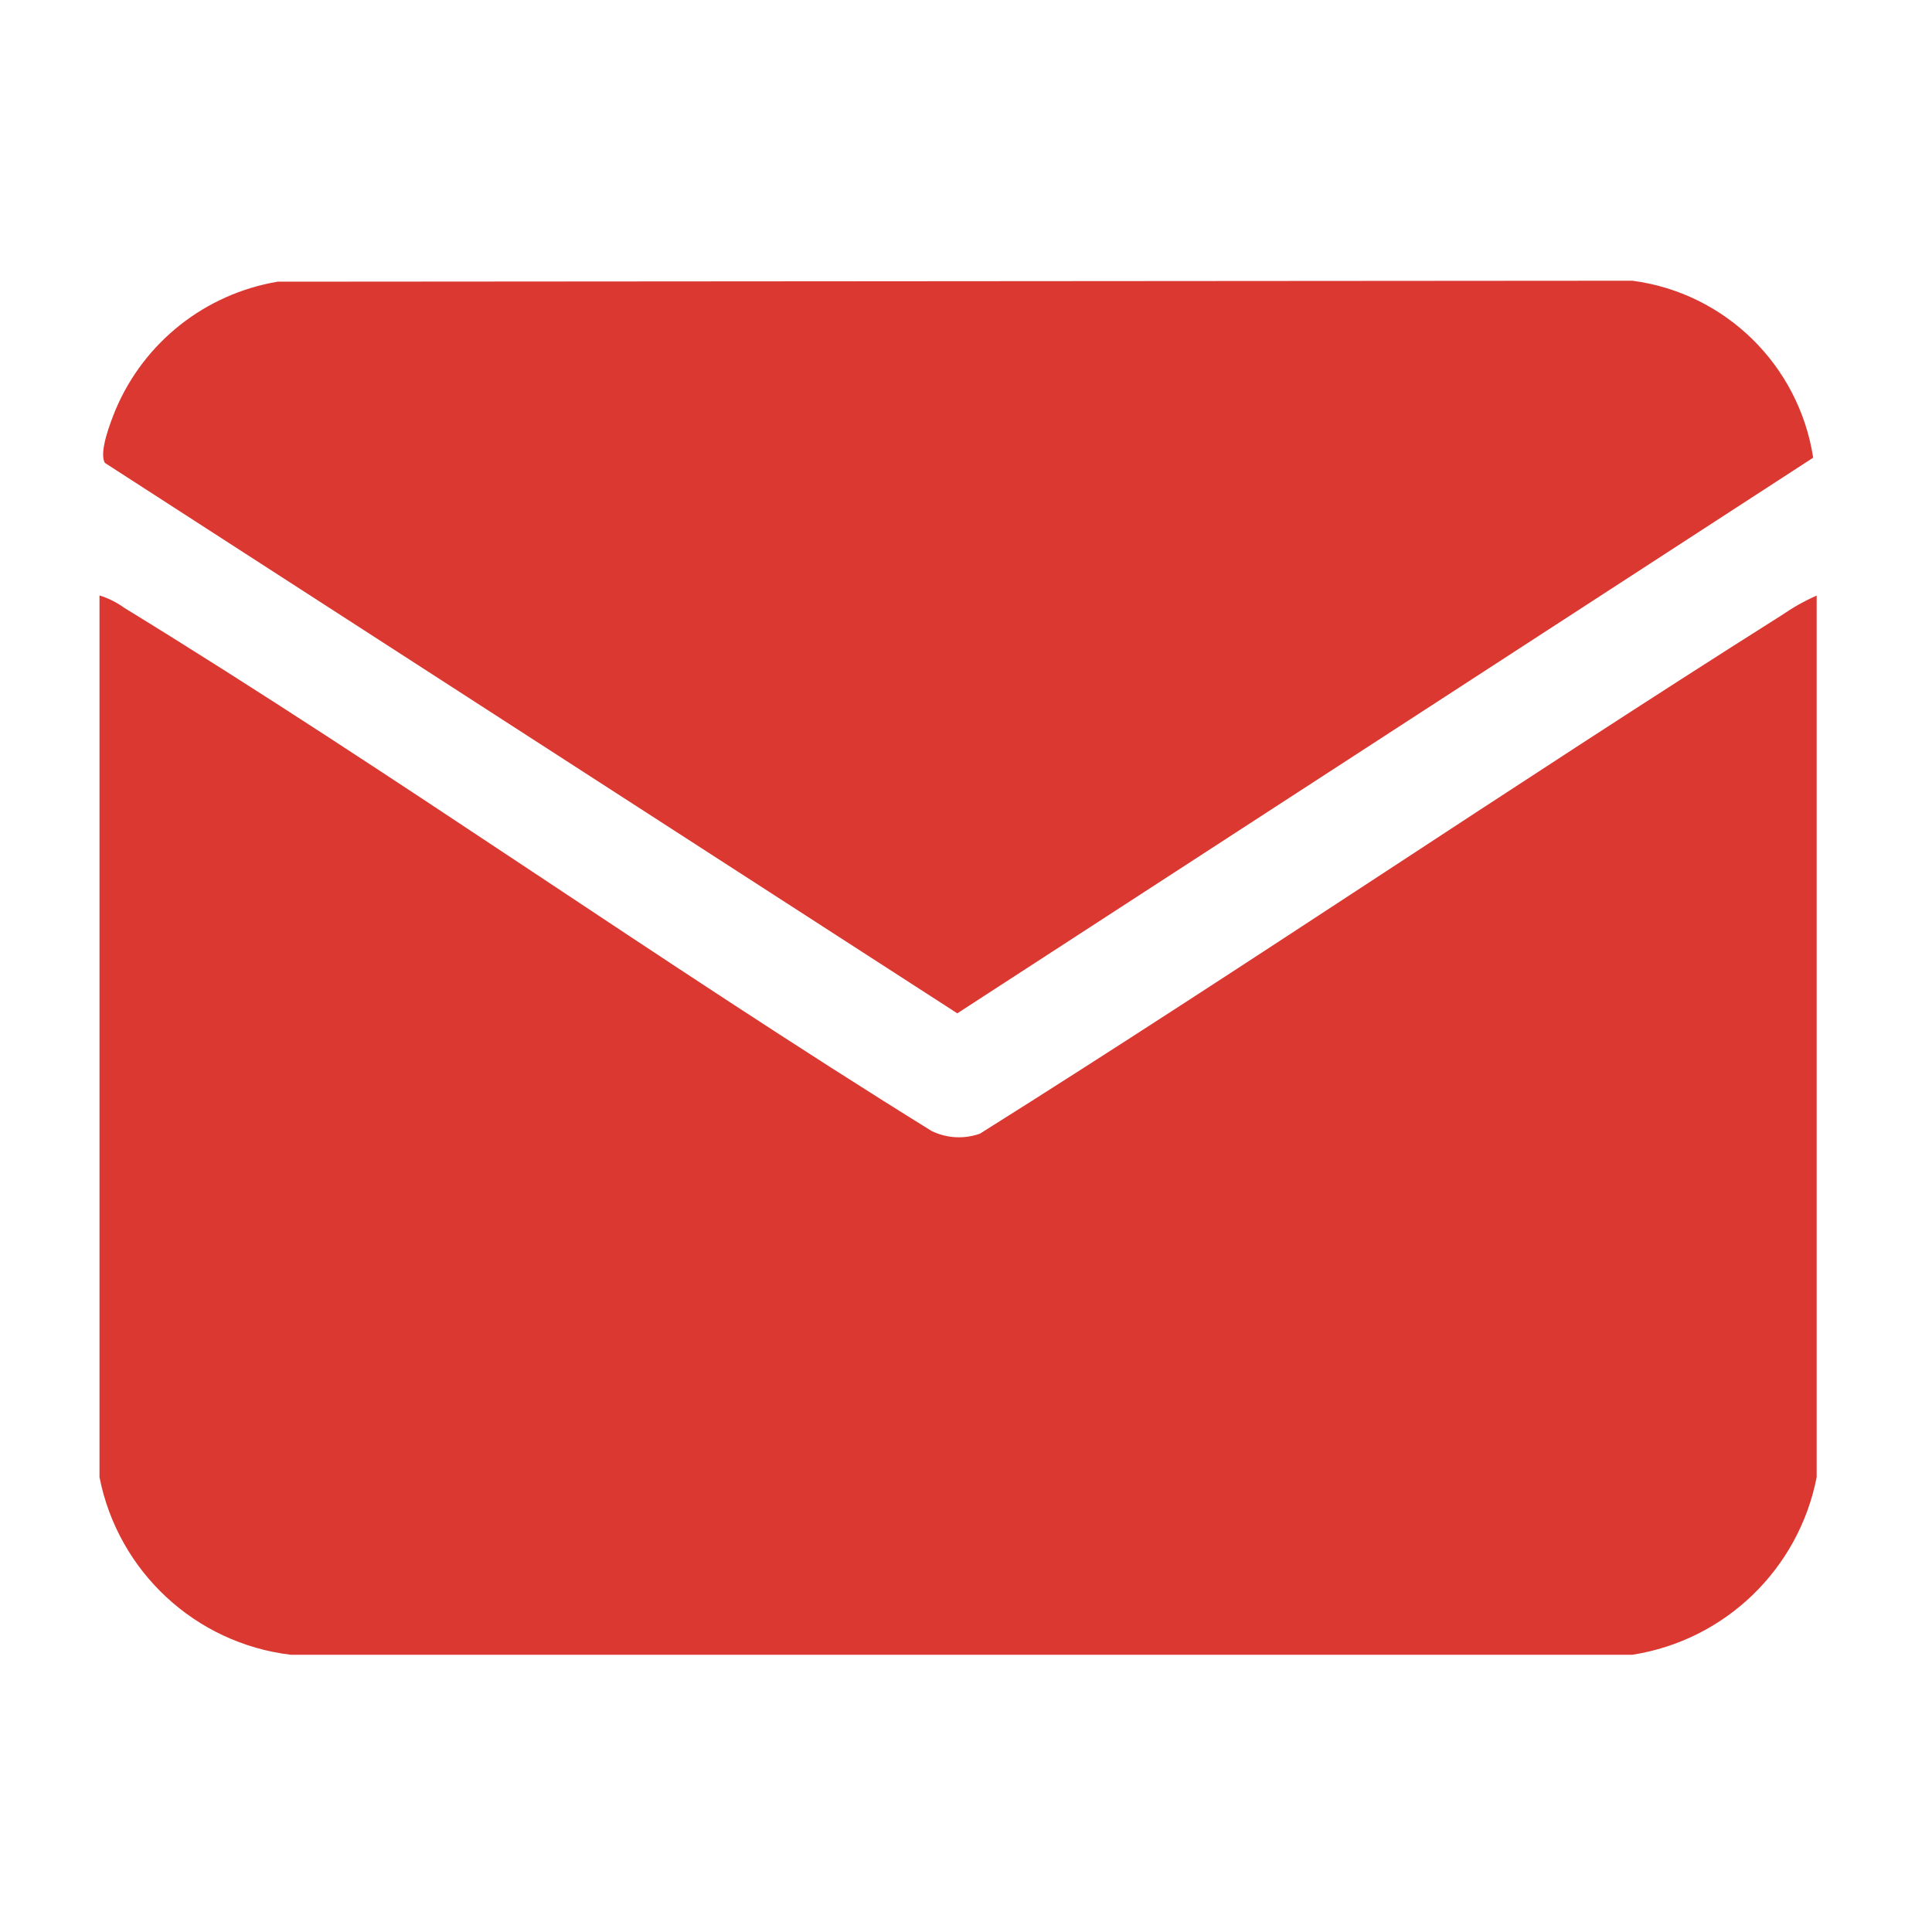
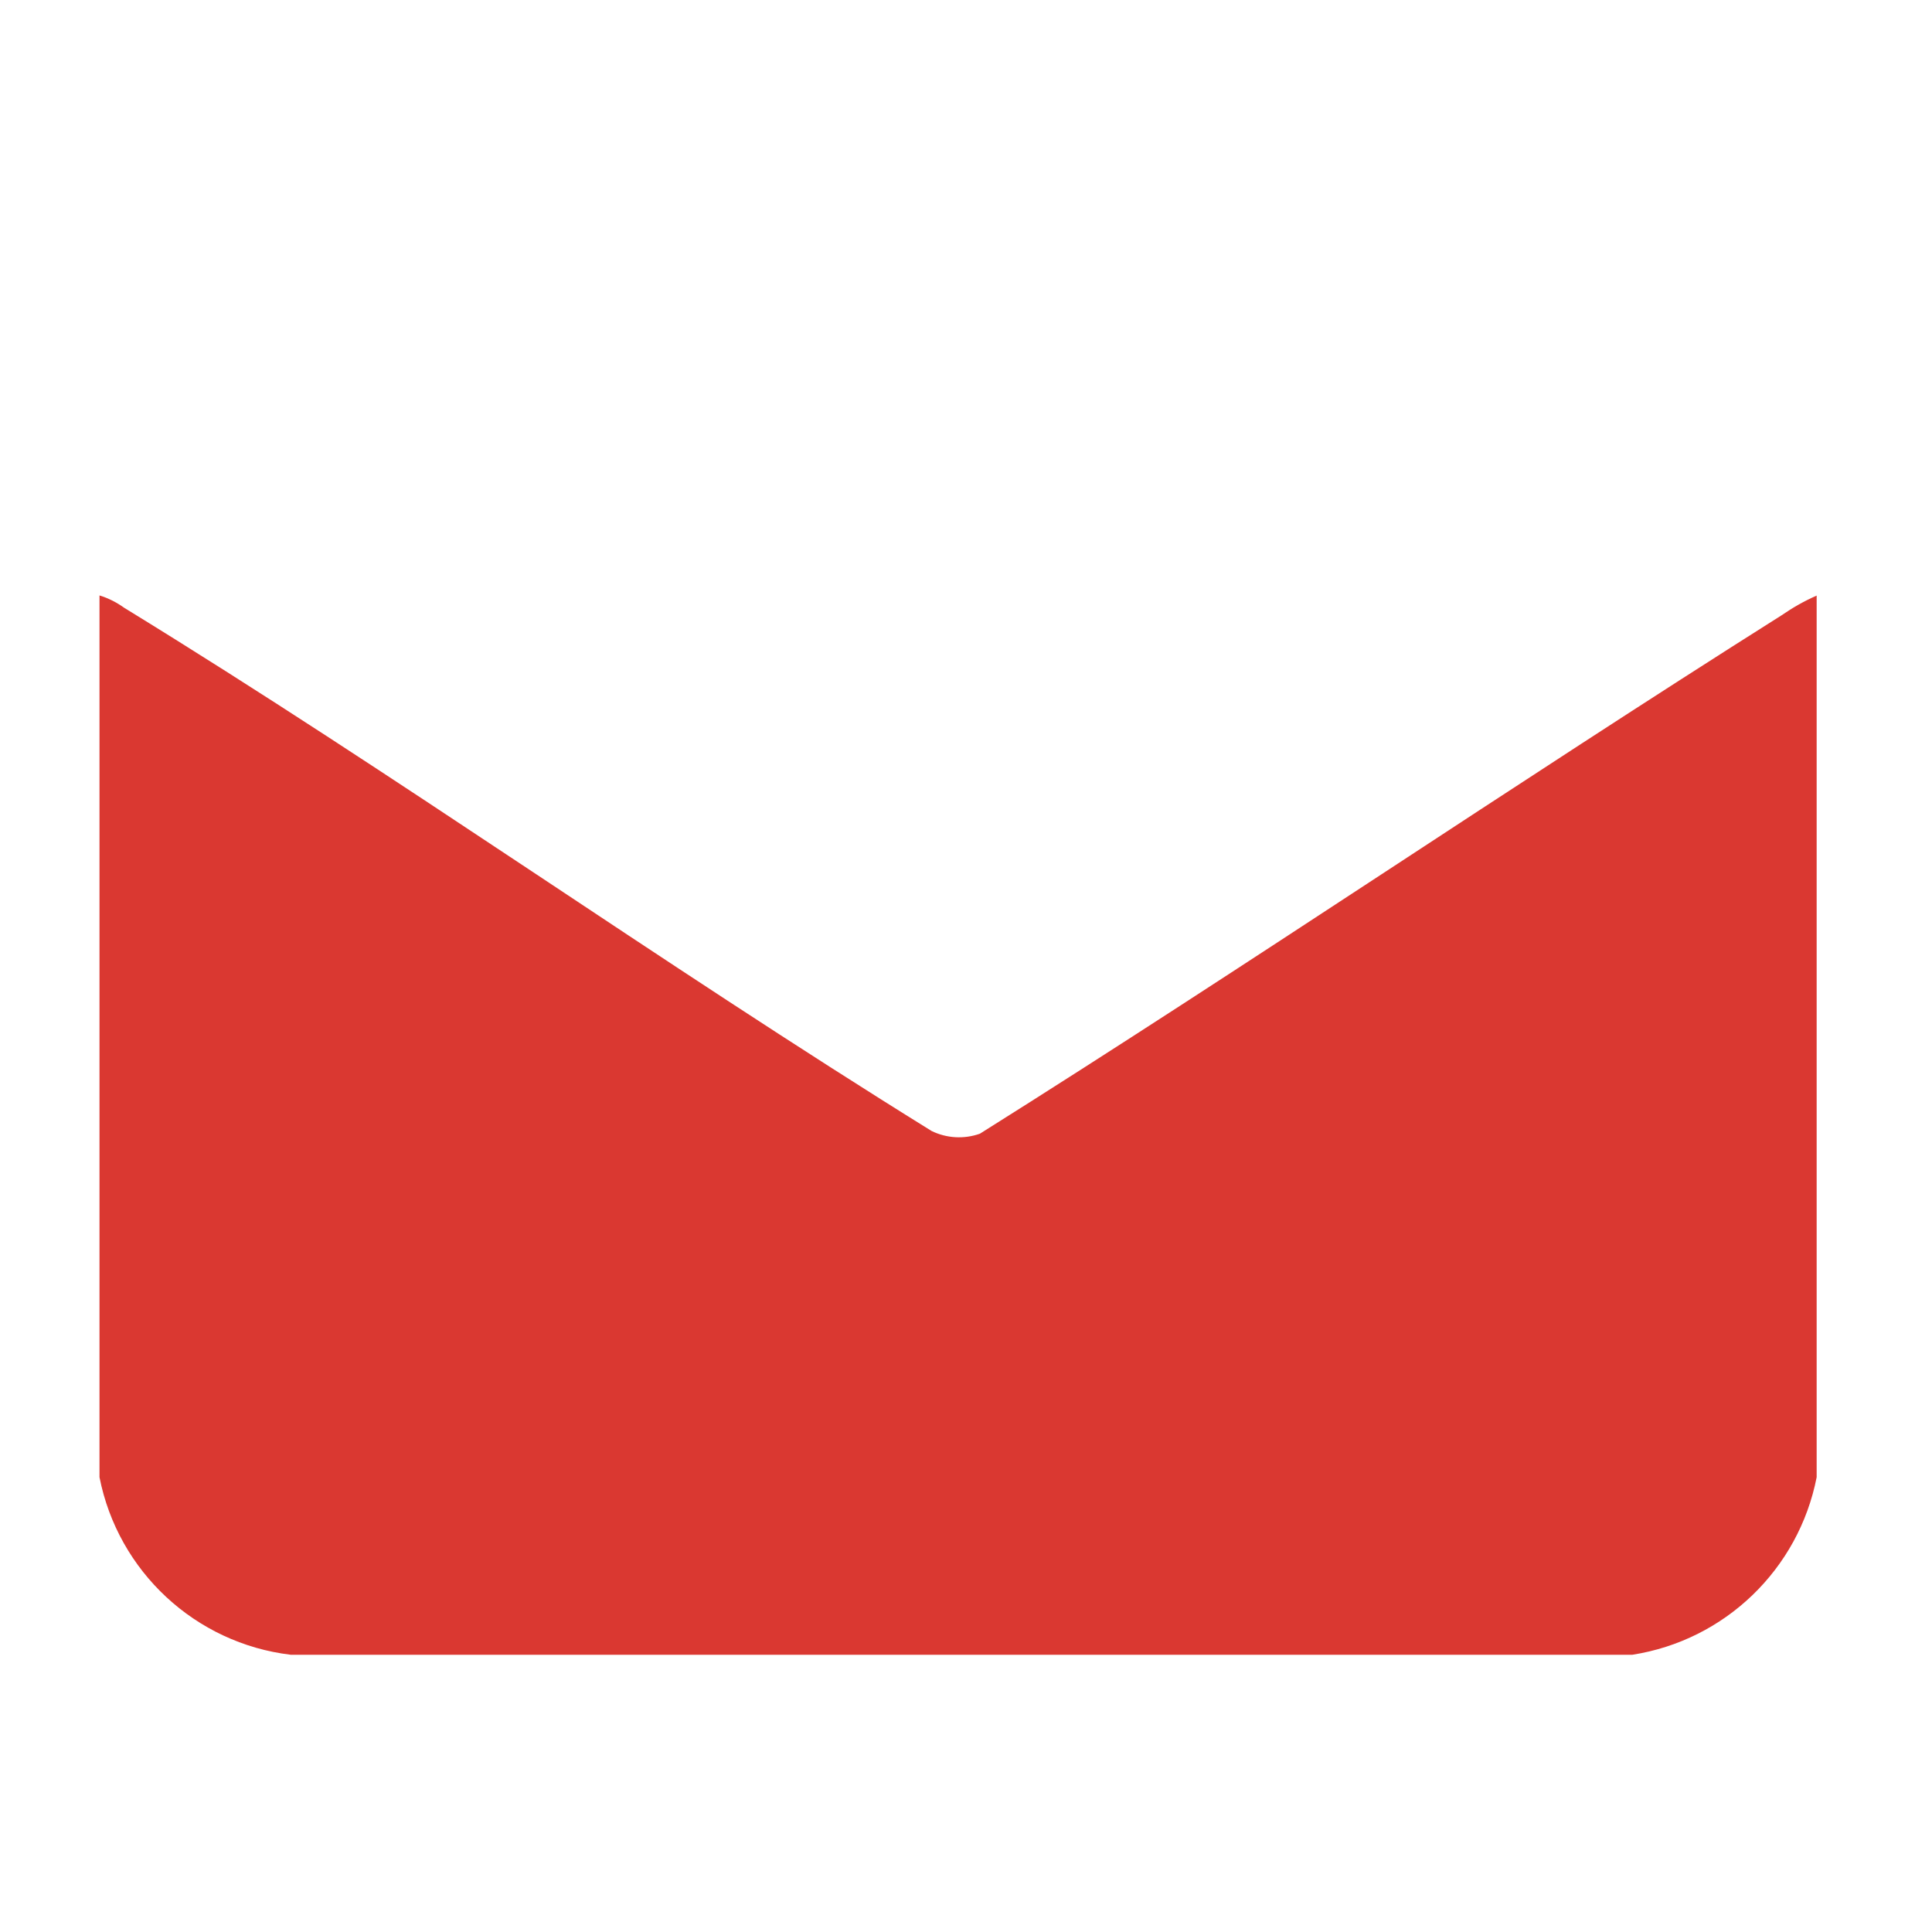
<svg xmlns="http://www.w3.org/2000/svg" id="uuid-928d6568-7f1e-4984-bcff-efa5624b035a" data-name="Calque 1" viewBox="0 0 100 100">
  <defs>
    <style>      .uuid-4b680c1b-90a2-4cb4-96a0-d98424ec39db {        fill: #da3831;      }    </style>
  </defs>
  <path id="uuid-1a0c7c35-6805-4b9a-8e3b-ab1b15104d1d" data-name="Tracé 330" class="uuid-4b680c1b-90a2-4cb4-96a0-d98424ec39db" d="M94.03,30.82v45.64c-.93,4.76-4.74,8.44-9.54,9.19H15.05c-4.94-.59-8.94-4.31-9.9-9.19V30.82c.46.14.89.36,1.28.64,14.12,8.66,27.69,18.34,41.79,27.08.78.38,1.68.43,2.5.14,13.94-8.76,27.57-18.04,41.49-26.83.58-.4,1.19-.75,1.84-1.03" />
-   <path id="uuid-ee1d7695-0496-4550-aede-9d3711f46ddb" data-name="Tracé 331" class="uuid-4b680c1b-90a2-4cb4-96a0-d98424ec39db" d="M14.37,14.58l70.12-.05c4.81.63,8.62,4.37,9.36,9.16l-44.3,28.76L5.43,23.96c-.33-.55.31-2.16.56-2.77,1.48-3.49,4.64-5.98,8.38-6.61" />
</svg>